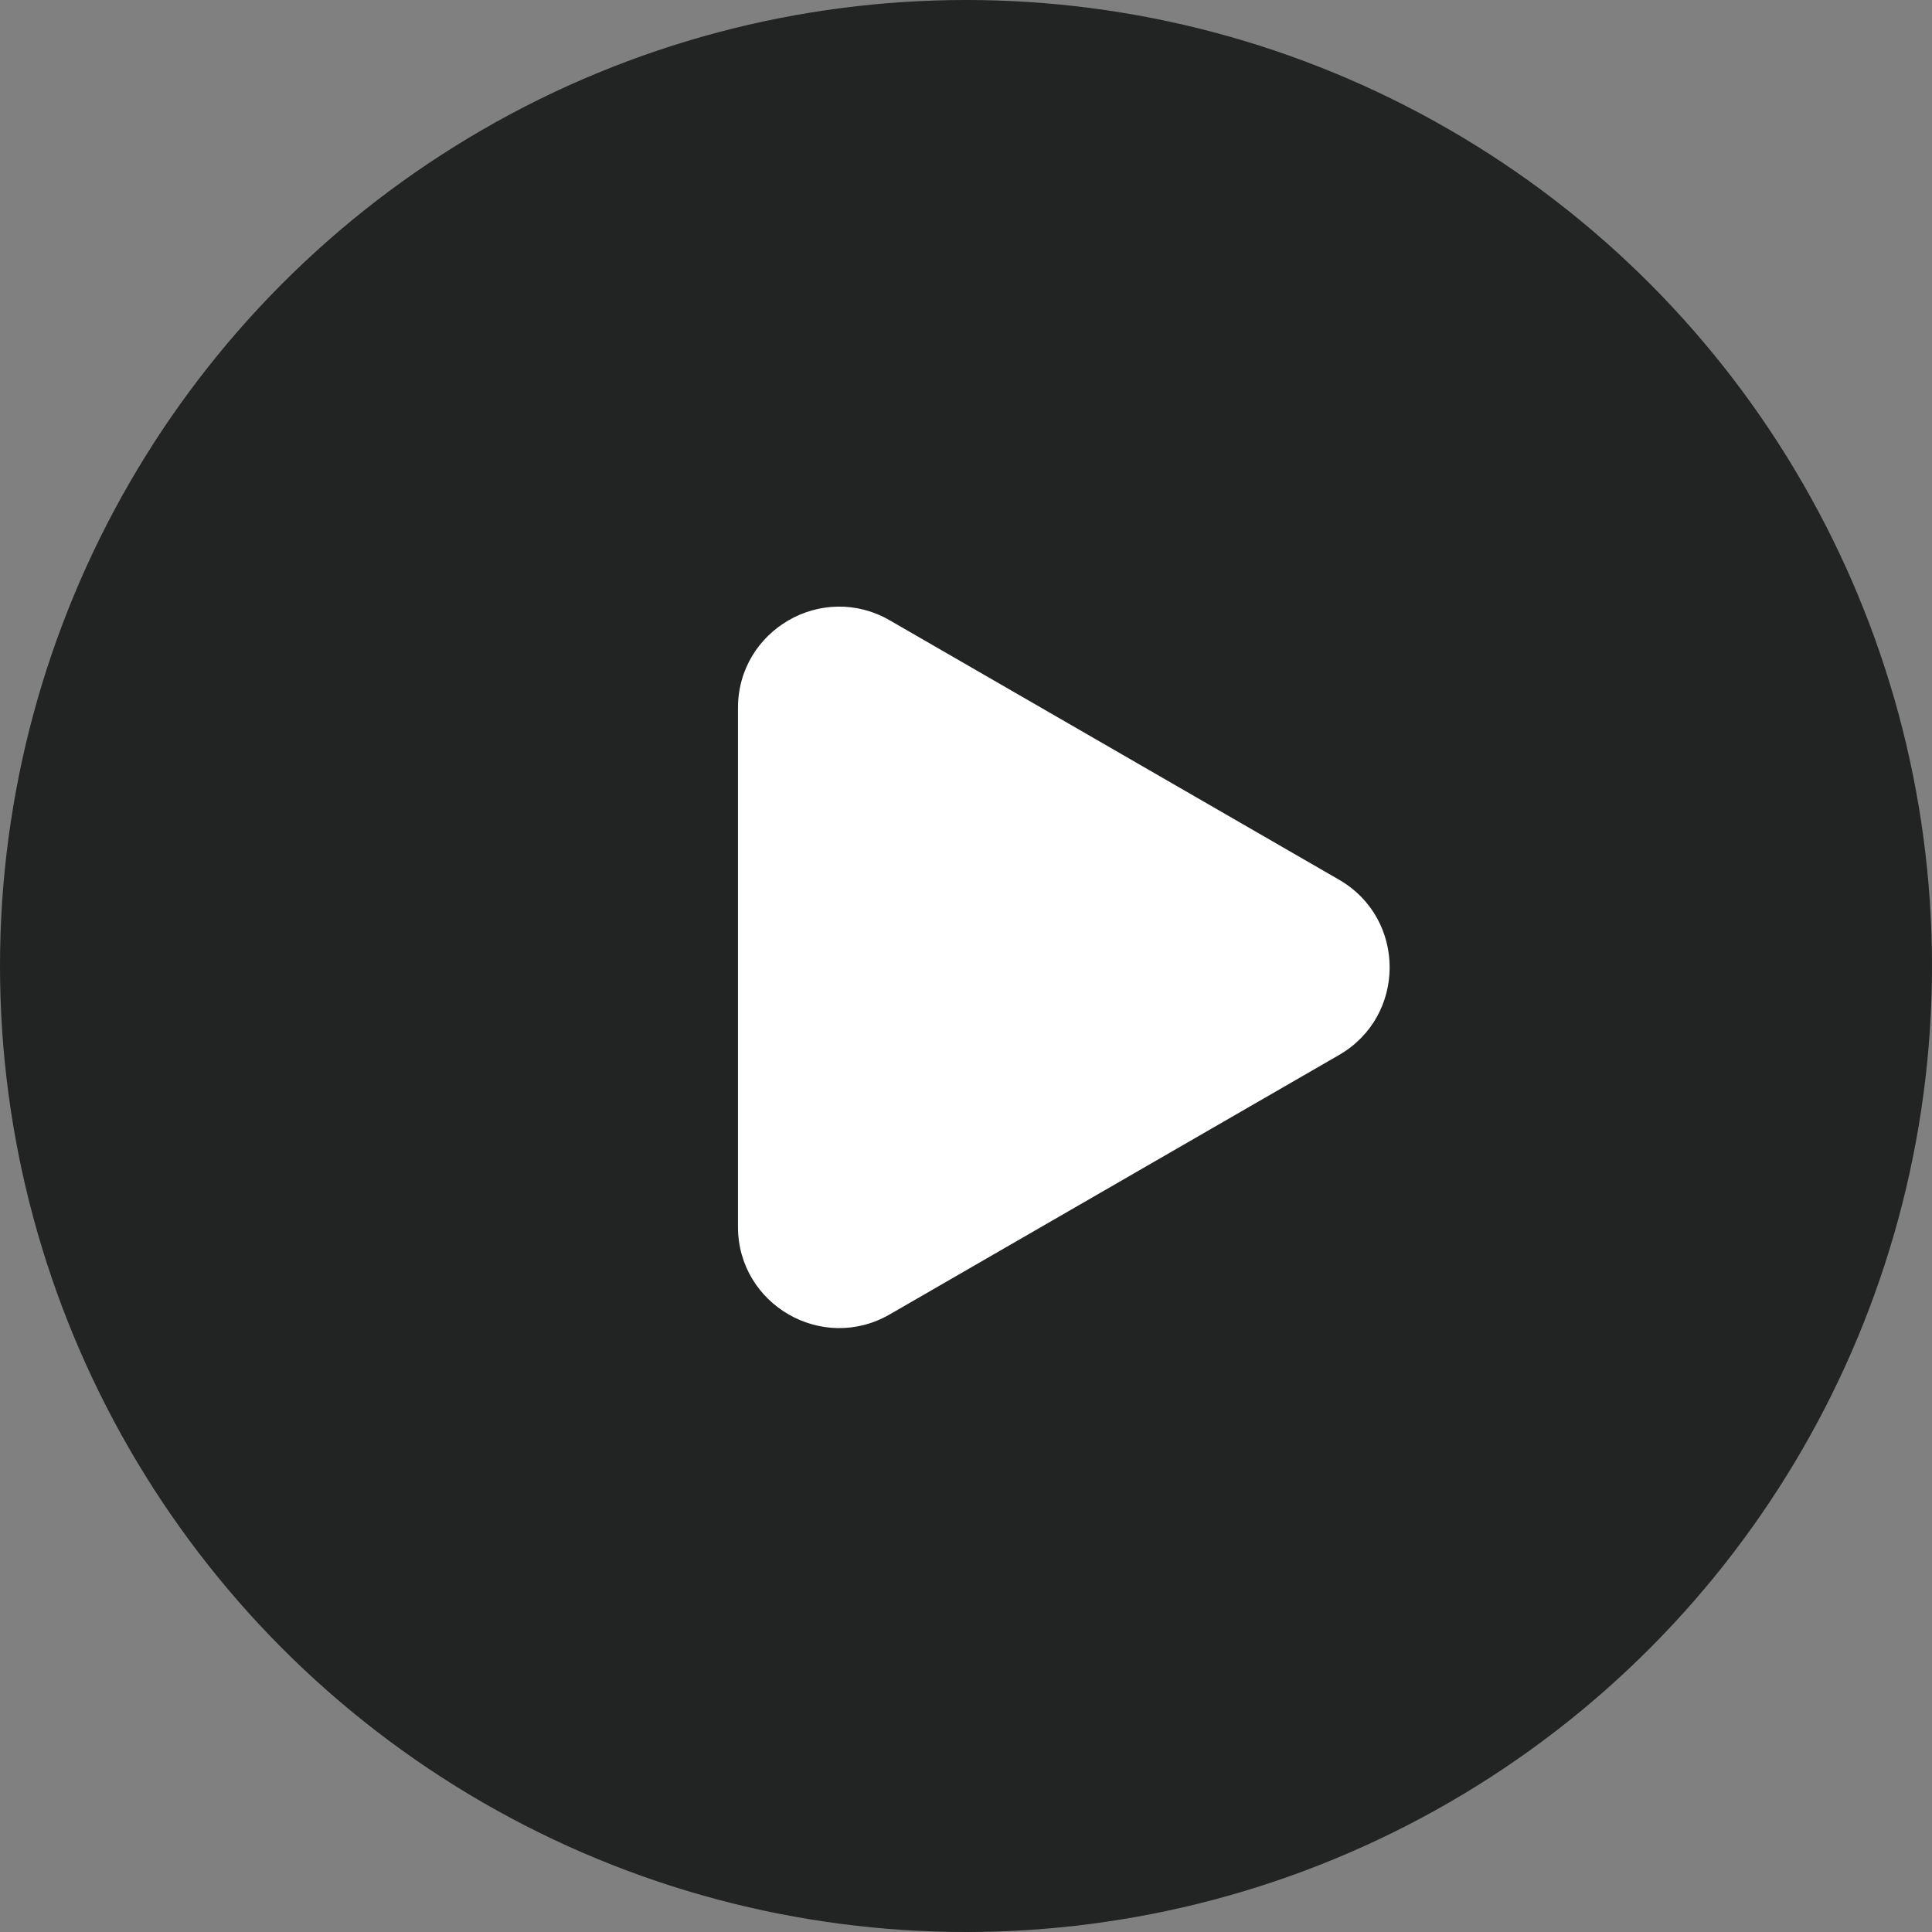
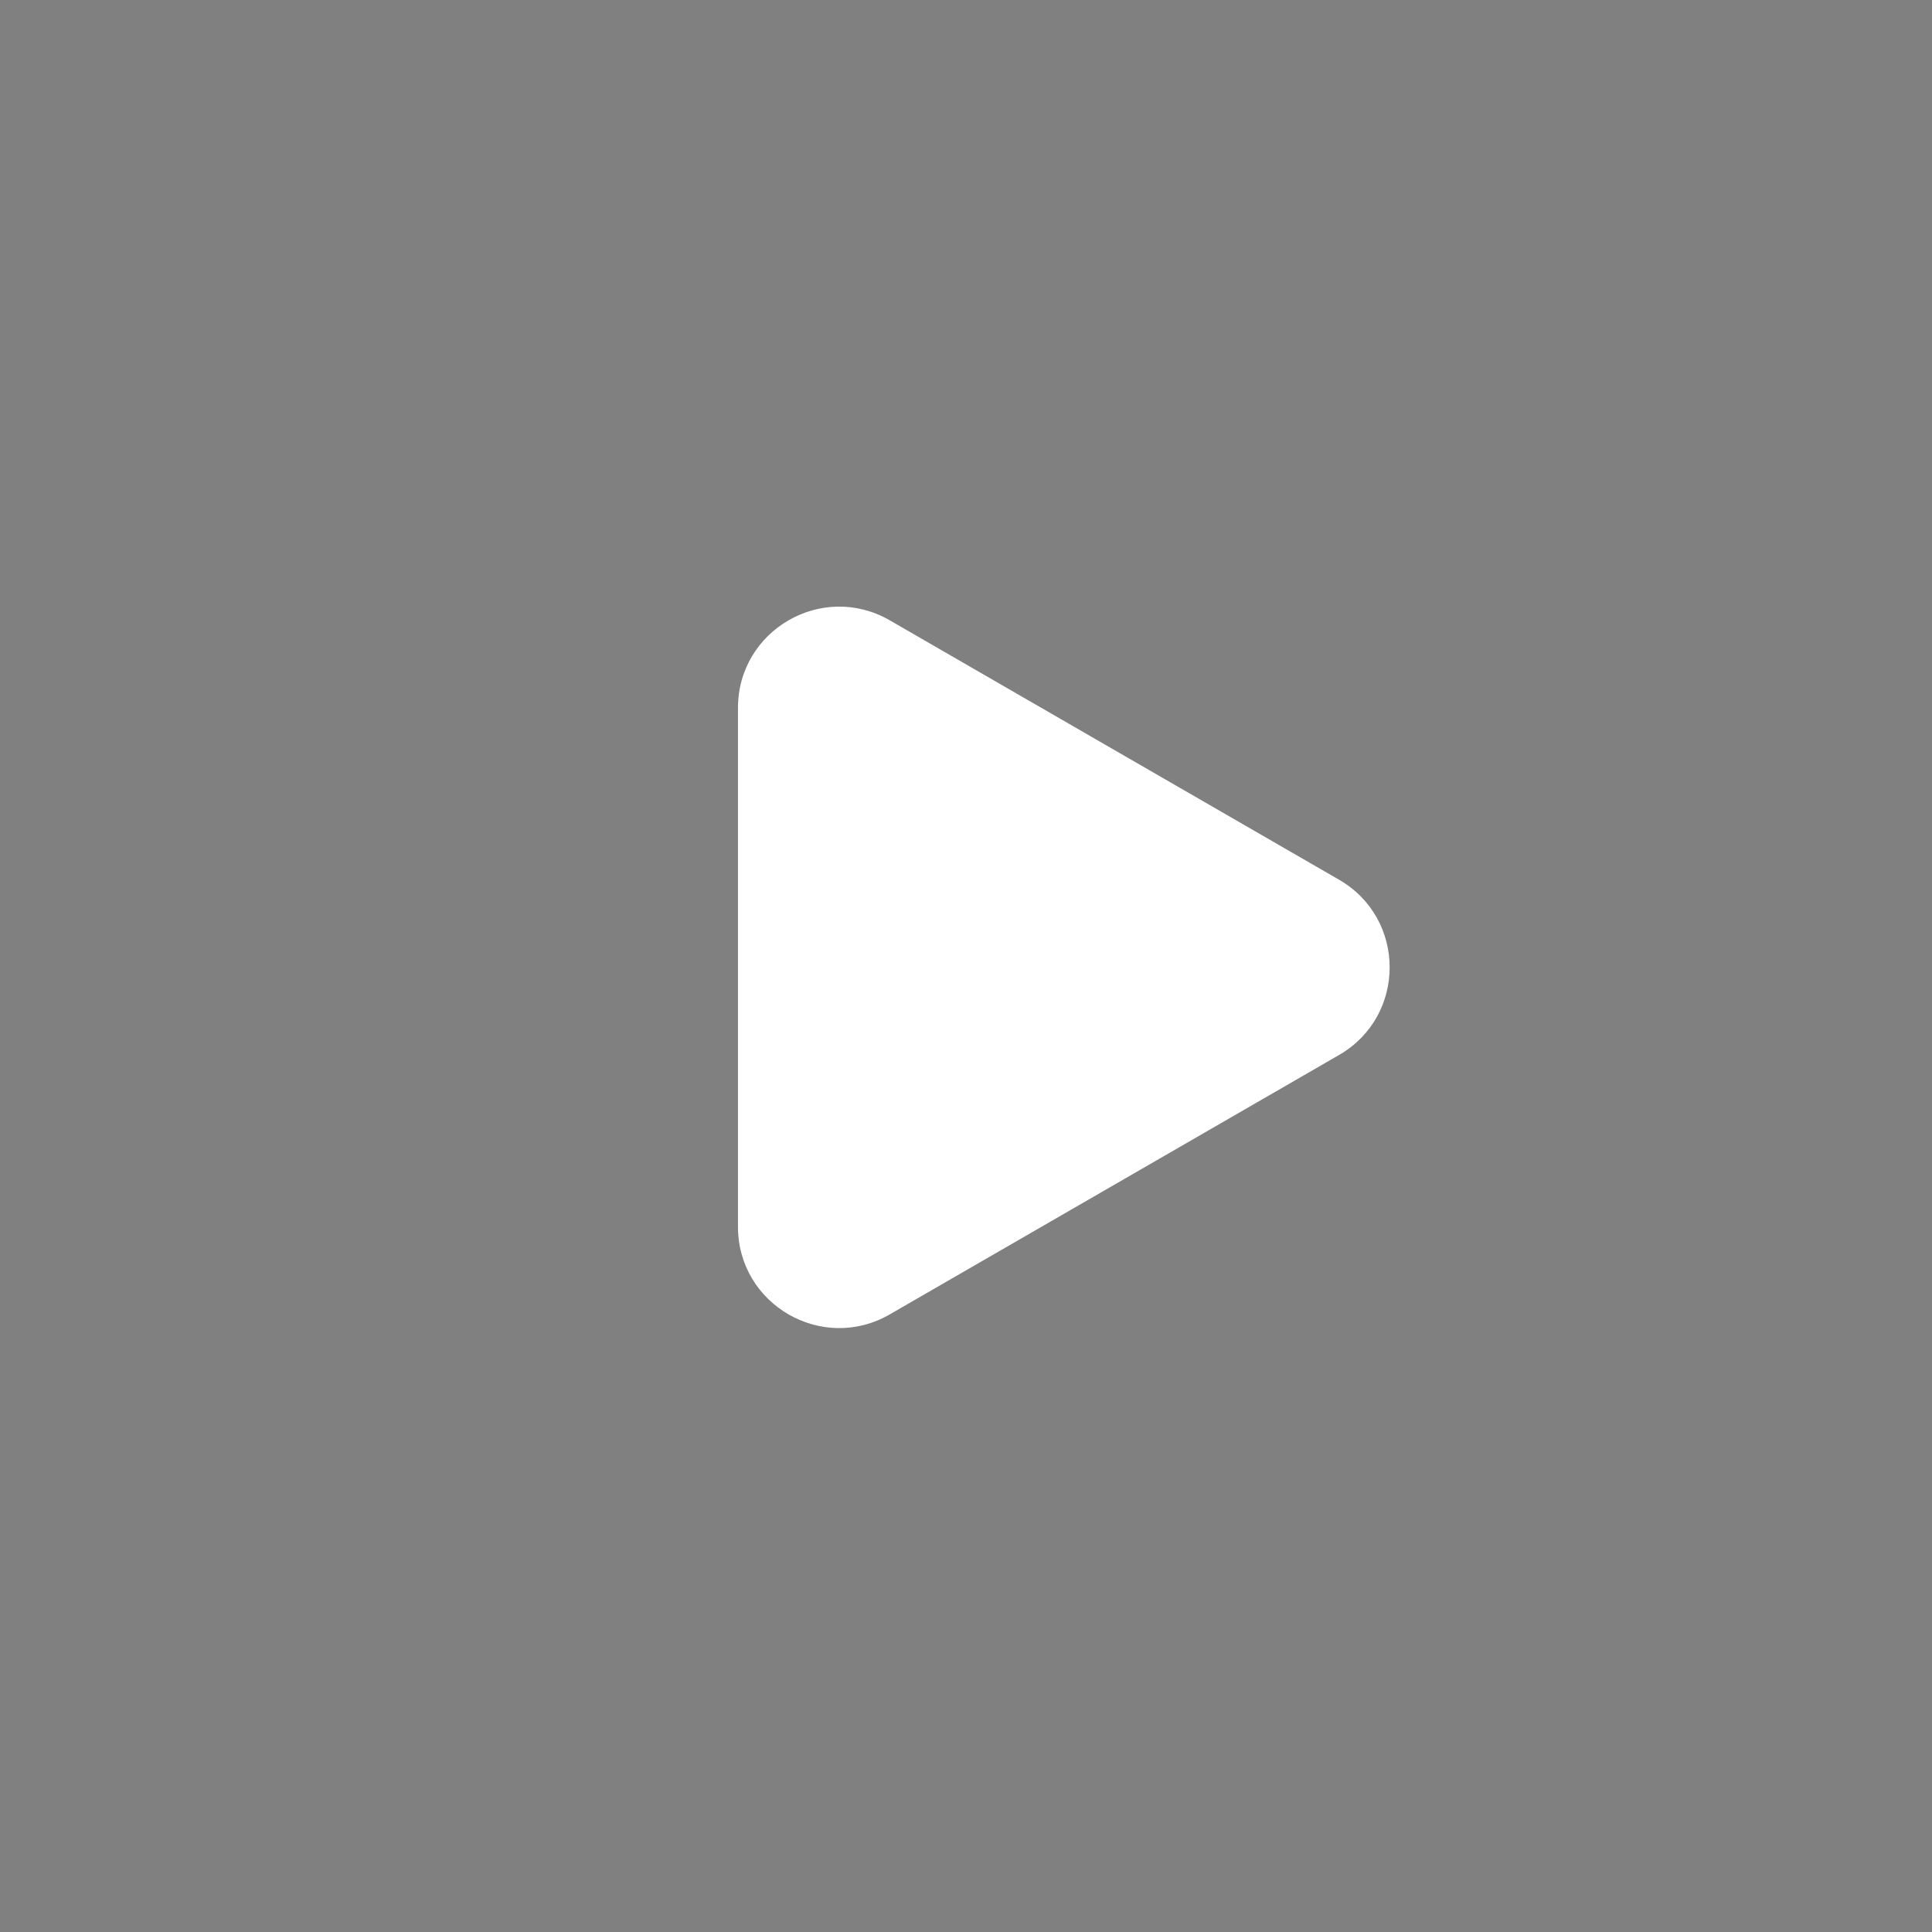
<svg xmlns="http://www.w3.org/2000/svg" viewBox="0 0 363.06 363.06">
  <rect x="0" y="0" width="363.06" height="363.06" fill="#808080" stroke="none" />
  <g id="Layer_2">
-     <circle cx="181.53" cy="181.53" r="181.53" fill="#0b0c0c" opacity=".8" />
-   </g>
+     </g>
  <g id="Layer_1">
    <path d="m251.64,198.25l-84.44,48.75c-12.67,7.32-28.52-1.83-28.52-16.46v-97.51c0-14.63,15.84-23.78,28.52-16.46l84.44,48.75c12.67,7.32,12.67,25.61,0,32.93Z" fill="#fff" />
  </g>
</svg>